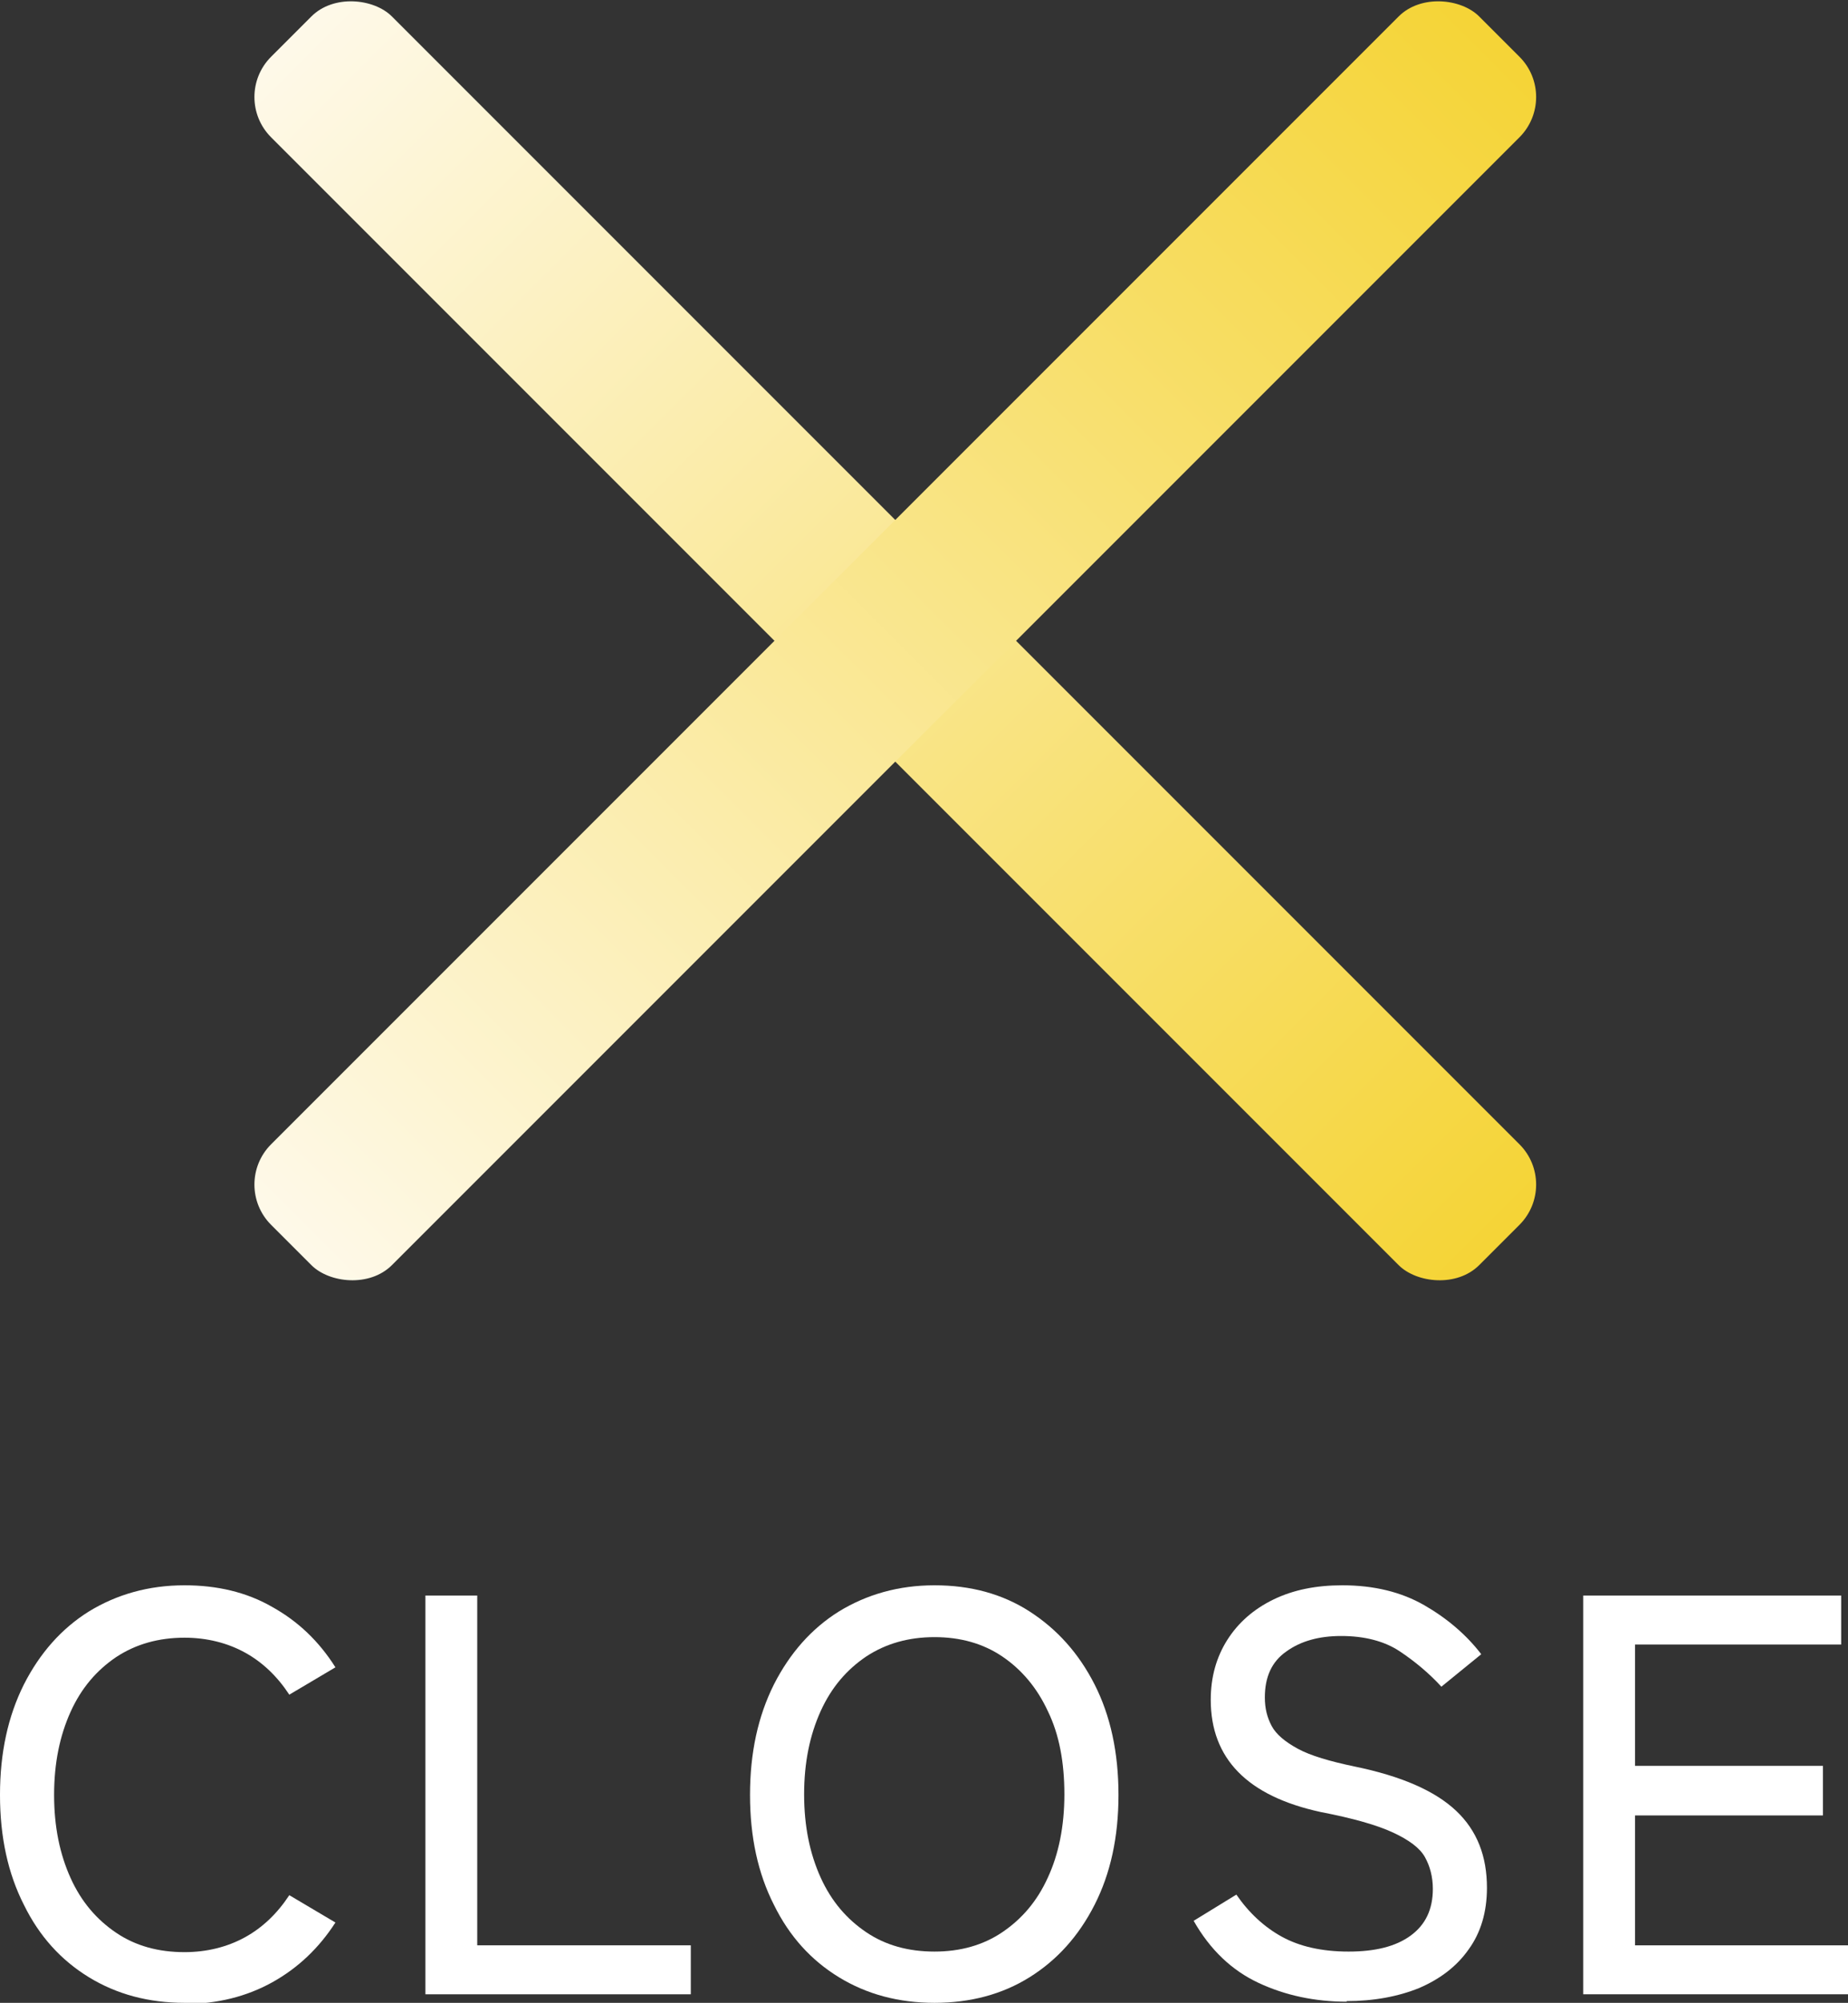
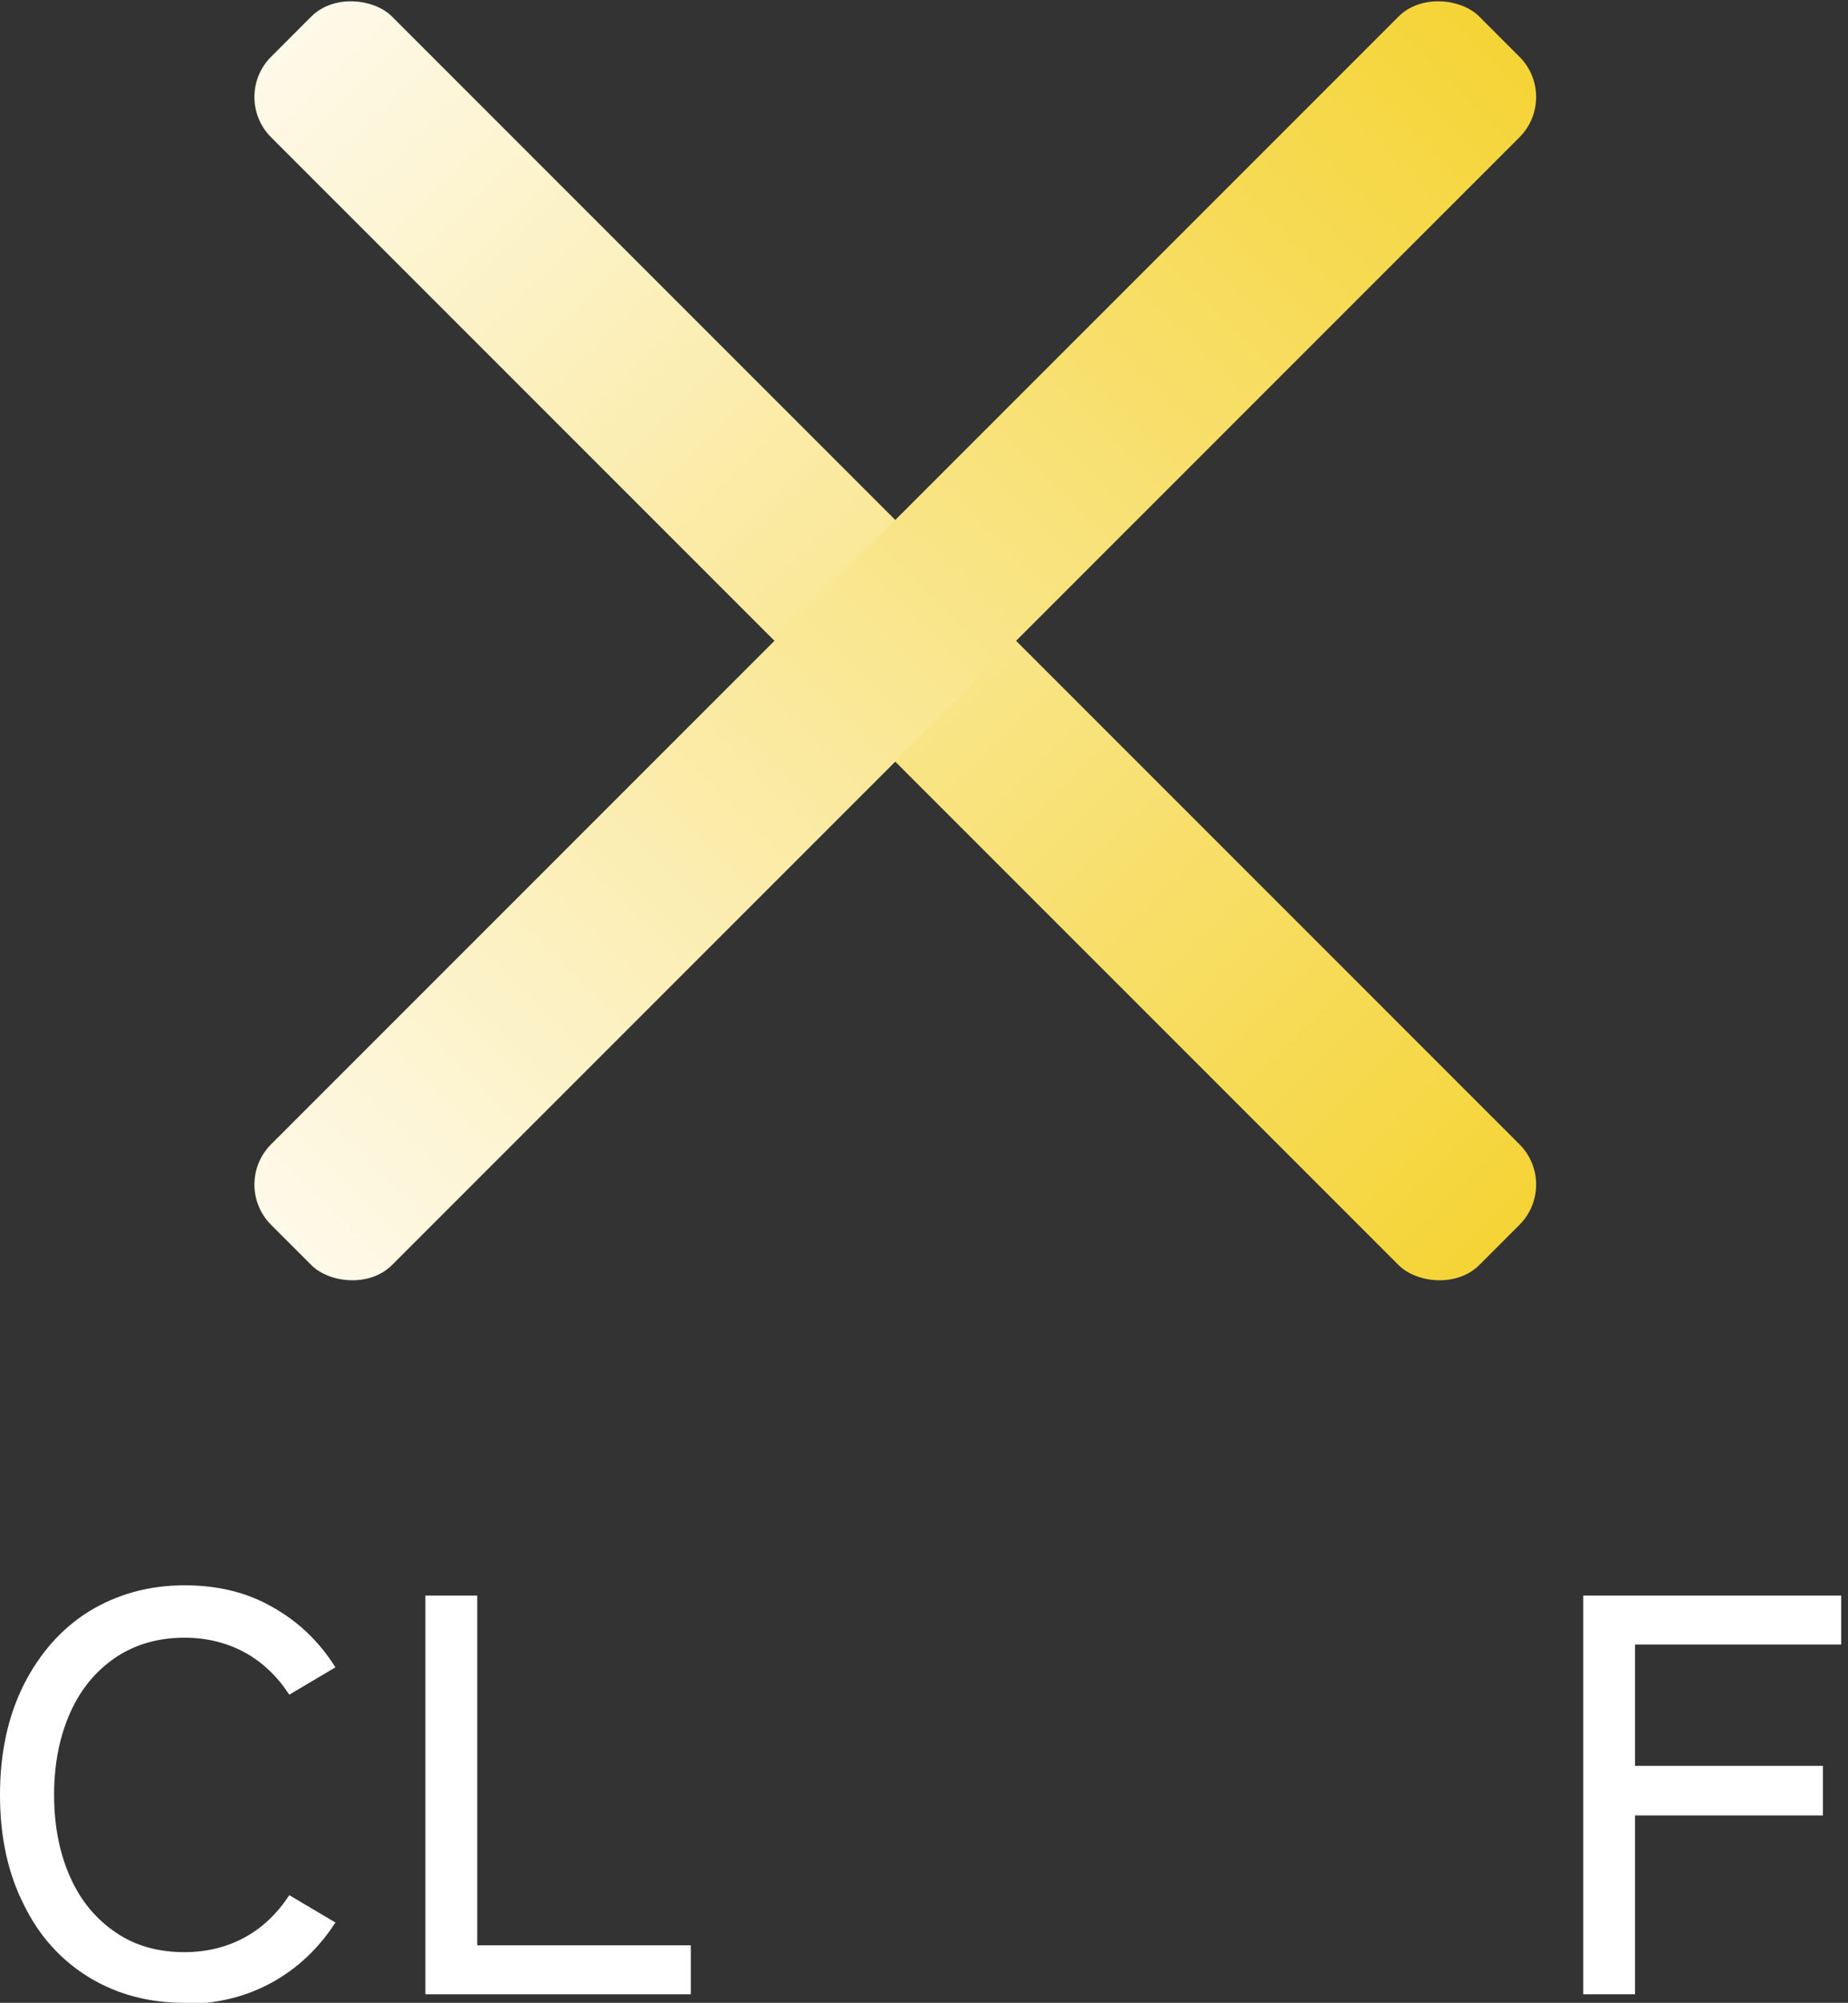
<svg xmlns="http://www.w3.org/2000/svg" xmlns:xlink="http://www.w3.org/1999/xlink" id="_レイヤー_1" data-name="レイヤー 1" version="1.1" viewBox="0 0 32.45 35.16">
  <rect x="0" y="0" width="32.45" height="35.16" fill="#333333" stroke="none" />
  <defs>
    <style>
      .cls-1 {
        fill: url(#_名称未設定グラデーション_72-2);
      }

      .cls-1, .cls-2, .cls-3 {
        stroke-width: 0px;
      }

      .cls-2 {
        fill: url(#_名称未設定グラデーション_72);
      }

      .cls-3 {
        fill: #fff;
      }
    </style>
    <linearGradient id="_名称未設定グラデーション_72" data-name="名称未設定グラデーション 72" x1="-1.47" y1="13.26" x2="28.53" y2="13.26" gradientTransform="translate(28.98 -2.27) rotate(90)" gradientUnits="userSpaceOnUse">
      <stop offset="0" stop-color="#fef9e9" />
      <stop offset="1" stop-color="#f5d436" />
    </linearGradient>
    <linearGradient id="_名称未設定グラデーション_72-2" data-name="名称未設定グラデーション 72" x1="8.65" y1="13.44" x2="38.65" y2="13.44" gradientTransform="translate(-7.92 -2.18)" xlink:href="#_名称未設定グラデーション_72" />
  </defs>
  <g>
    <rect class="cls-2" x="14.22" y="-3.75" width="3" height="30" rx="1" ry="1" transform="translate(-3.35 14.41) rotate(-45)" />
    <rect class="cls-1" x=".72" y="9.75" width="30" height="3" rx="1" ry="1" transform="translate(-3.35 14.41) rotate(-45)" />
  </g>
  <g>
    <path class="cls-3" d="M3.24,35.16c-.63,0-1.19-.15-1.68-.45-.49-.3-.87-.72-1.14-1.27-.28-.55-.42-1.19-.42-1.93s.14-1.38.42-1.94c.28-.55.66-.98,1.14-1.28.49-.3,1.05-.46,1.68-.46.57,0,1.09.12,1.54.38.45.25.82.6,1.11,1.06l-.81.48c-.21-.32-.47-.57-.78-.74-.31-.17-.67-.26-1.06-.26-.45,0-.85.11-1.2.34-.34.23-.61.54-.8.96s-.29.9-.29,1.46.1,1.04.29,1.46.46.73.8.96c.34.23.74.34,1.2.34.39,0,.75-.09,1.06-.26s.57-.42.78-.74l.81.48c-.29.45-.66.8-1.11,1.05-.45.25-.97.38-1.54.38Z" />
    <path class="cls-3" d="M7.47,35.01v-7h.91v6.14h3.75v.86h-4.66Z" />
-     <path class="cls-3" d="M16.41,35.16c-.63,0-1.19-.15-1.68-.45-.49-.3-.87-.72-1.14-1.27-.28-.55-.42-1.19-.42-1.93s.14-1.38.42-1.94c.28-.55.66-.98,1.14-1.28.49-.3,1.05-.46,1.68-.46s1.19.15,1.67.46.86.73,1.14,1.28c.28.55.42,1.2.42,1.94s-.14,1.38-.42,1.93c-.28.55-.66.97-1.14,1.27s-1.04.45-1.67.45ZM16.41,34.26c.45,0,.85-.11,1.19-.34.34-.23.61-.54.8-.96.19-.41.29-.9.29-1.46s-.09-1.05-.29-1.46c-.19-.41-.46-.73-.8-.96-.34-.23-.74-.34-1.19-.34s-.85.11-1.2.34c-.34.23-.61.54-.8.96s-.29.9-.29,1.46.1,1.04.29,1.46.46.73.8.96c.34.23.74.34,1.2.34Z" />
-     <path class="cls-3" d="M23.65,35.14c-.56,0-1.08-.11-1.55-.33-.47-.22-.85-.58-1.14-1.09l.75-.46c.22.32.49.57.8.74s.7.26,1.17.26.83-.09,1.09-.28c.26-.19.39-.46.39-.82,0-.21-.05-.4-.14-.56-.09-.16-.28-.3-.56-.43-.28-.13-.7-.25-1.27-.36-1.29-.28-1.93-.94-1.93-1.97,0-.4.1-.75.29-1.05.19-.3.46-.54.81-.71.35-.17.75-.25,1.21-.25.56,0,1.04.12,1.44.35s.74.52,1,.86l-.7.57c-.21-.23-.46-.44-.73-.62-.27-.18-.62-.27-1.03-.27-.39,0-.71.09-.96.27-.26.18-.38.45-.38.81,0,.19.04.35.12.5s.24.28.46.4.56.22.99.31c.83.17,1.42.43,1.79.78s.54.8.54,1.35c0,.43-.11.79-.32,1.08-.21.3-.5.52-.87.68-.37.15-.8.23-1.28.23Z" />
-     <path class="cls-3" d="M27.8,35.01v-7h4.53v.86h-3.62v2.13h3.3v.87h-3.3v2.28h3.74v.86h-4.65Z" />
+     <path class="cls-3" d="M27.8,35.01v-7h4.53v.86h-3.62v2.13h3.3v.87h-3.3v2.28v.86h-4.65Z" />
  </g>
</svg>